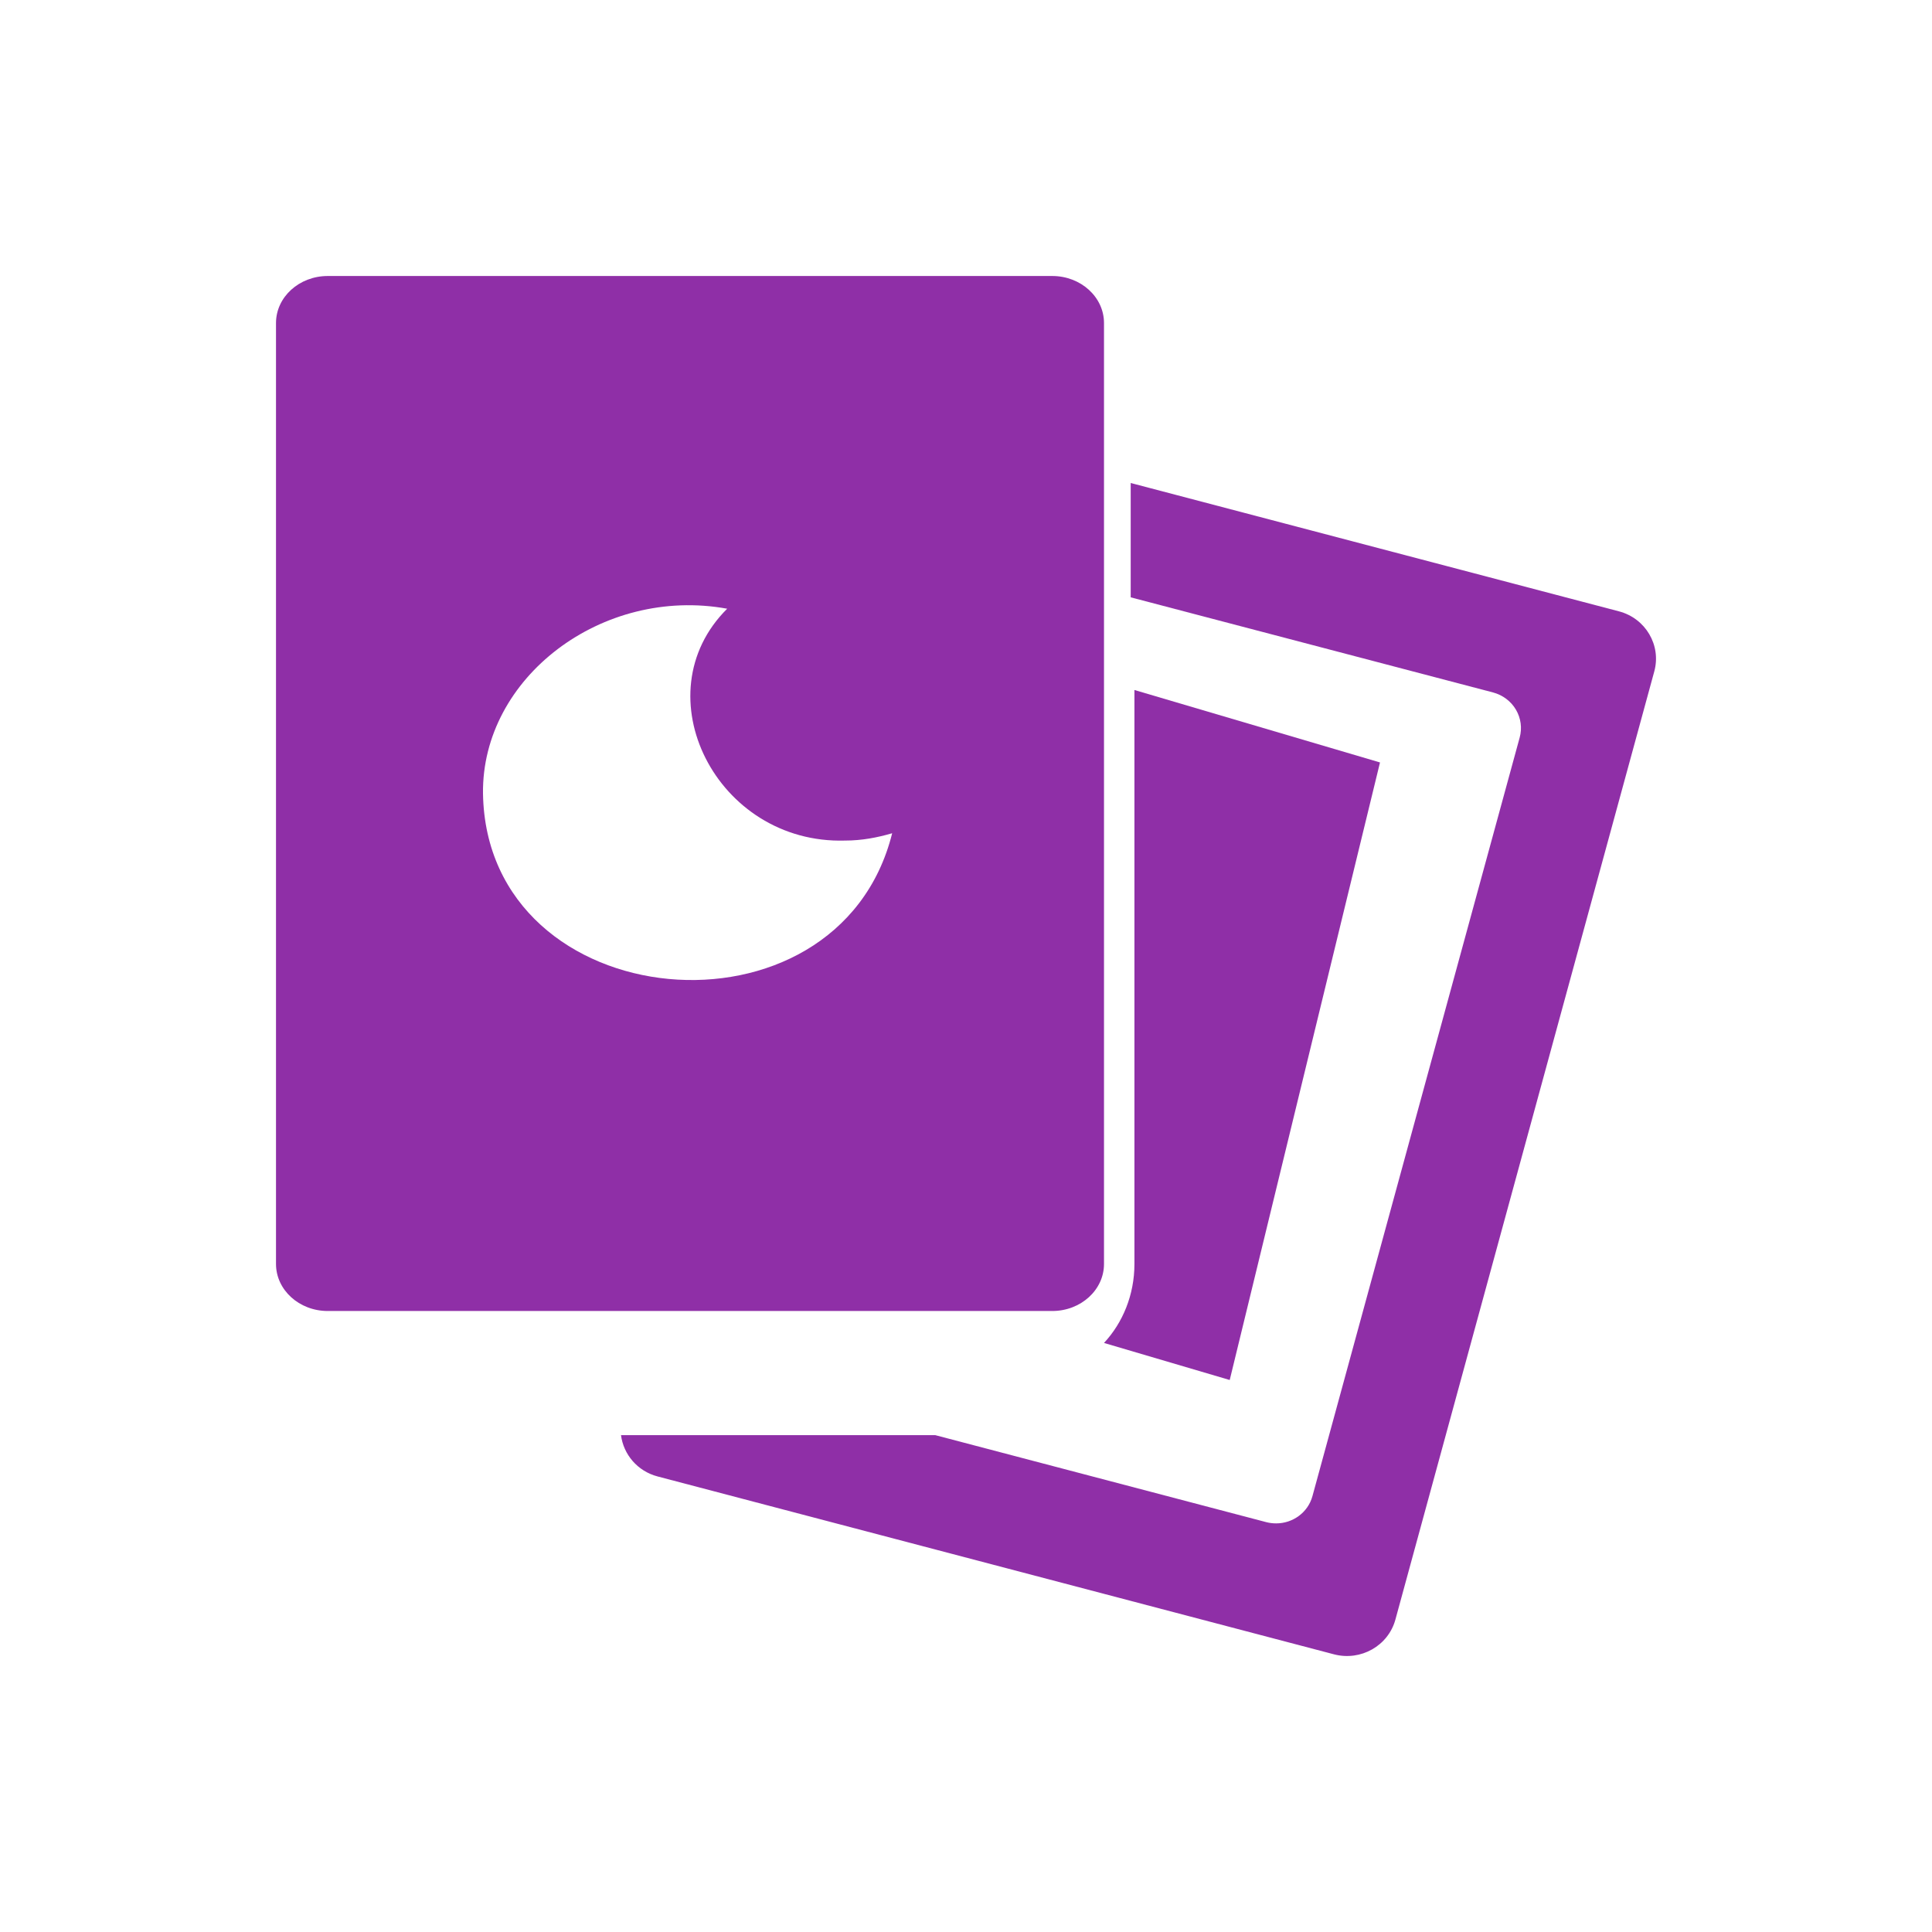
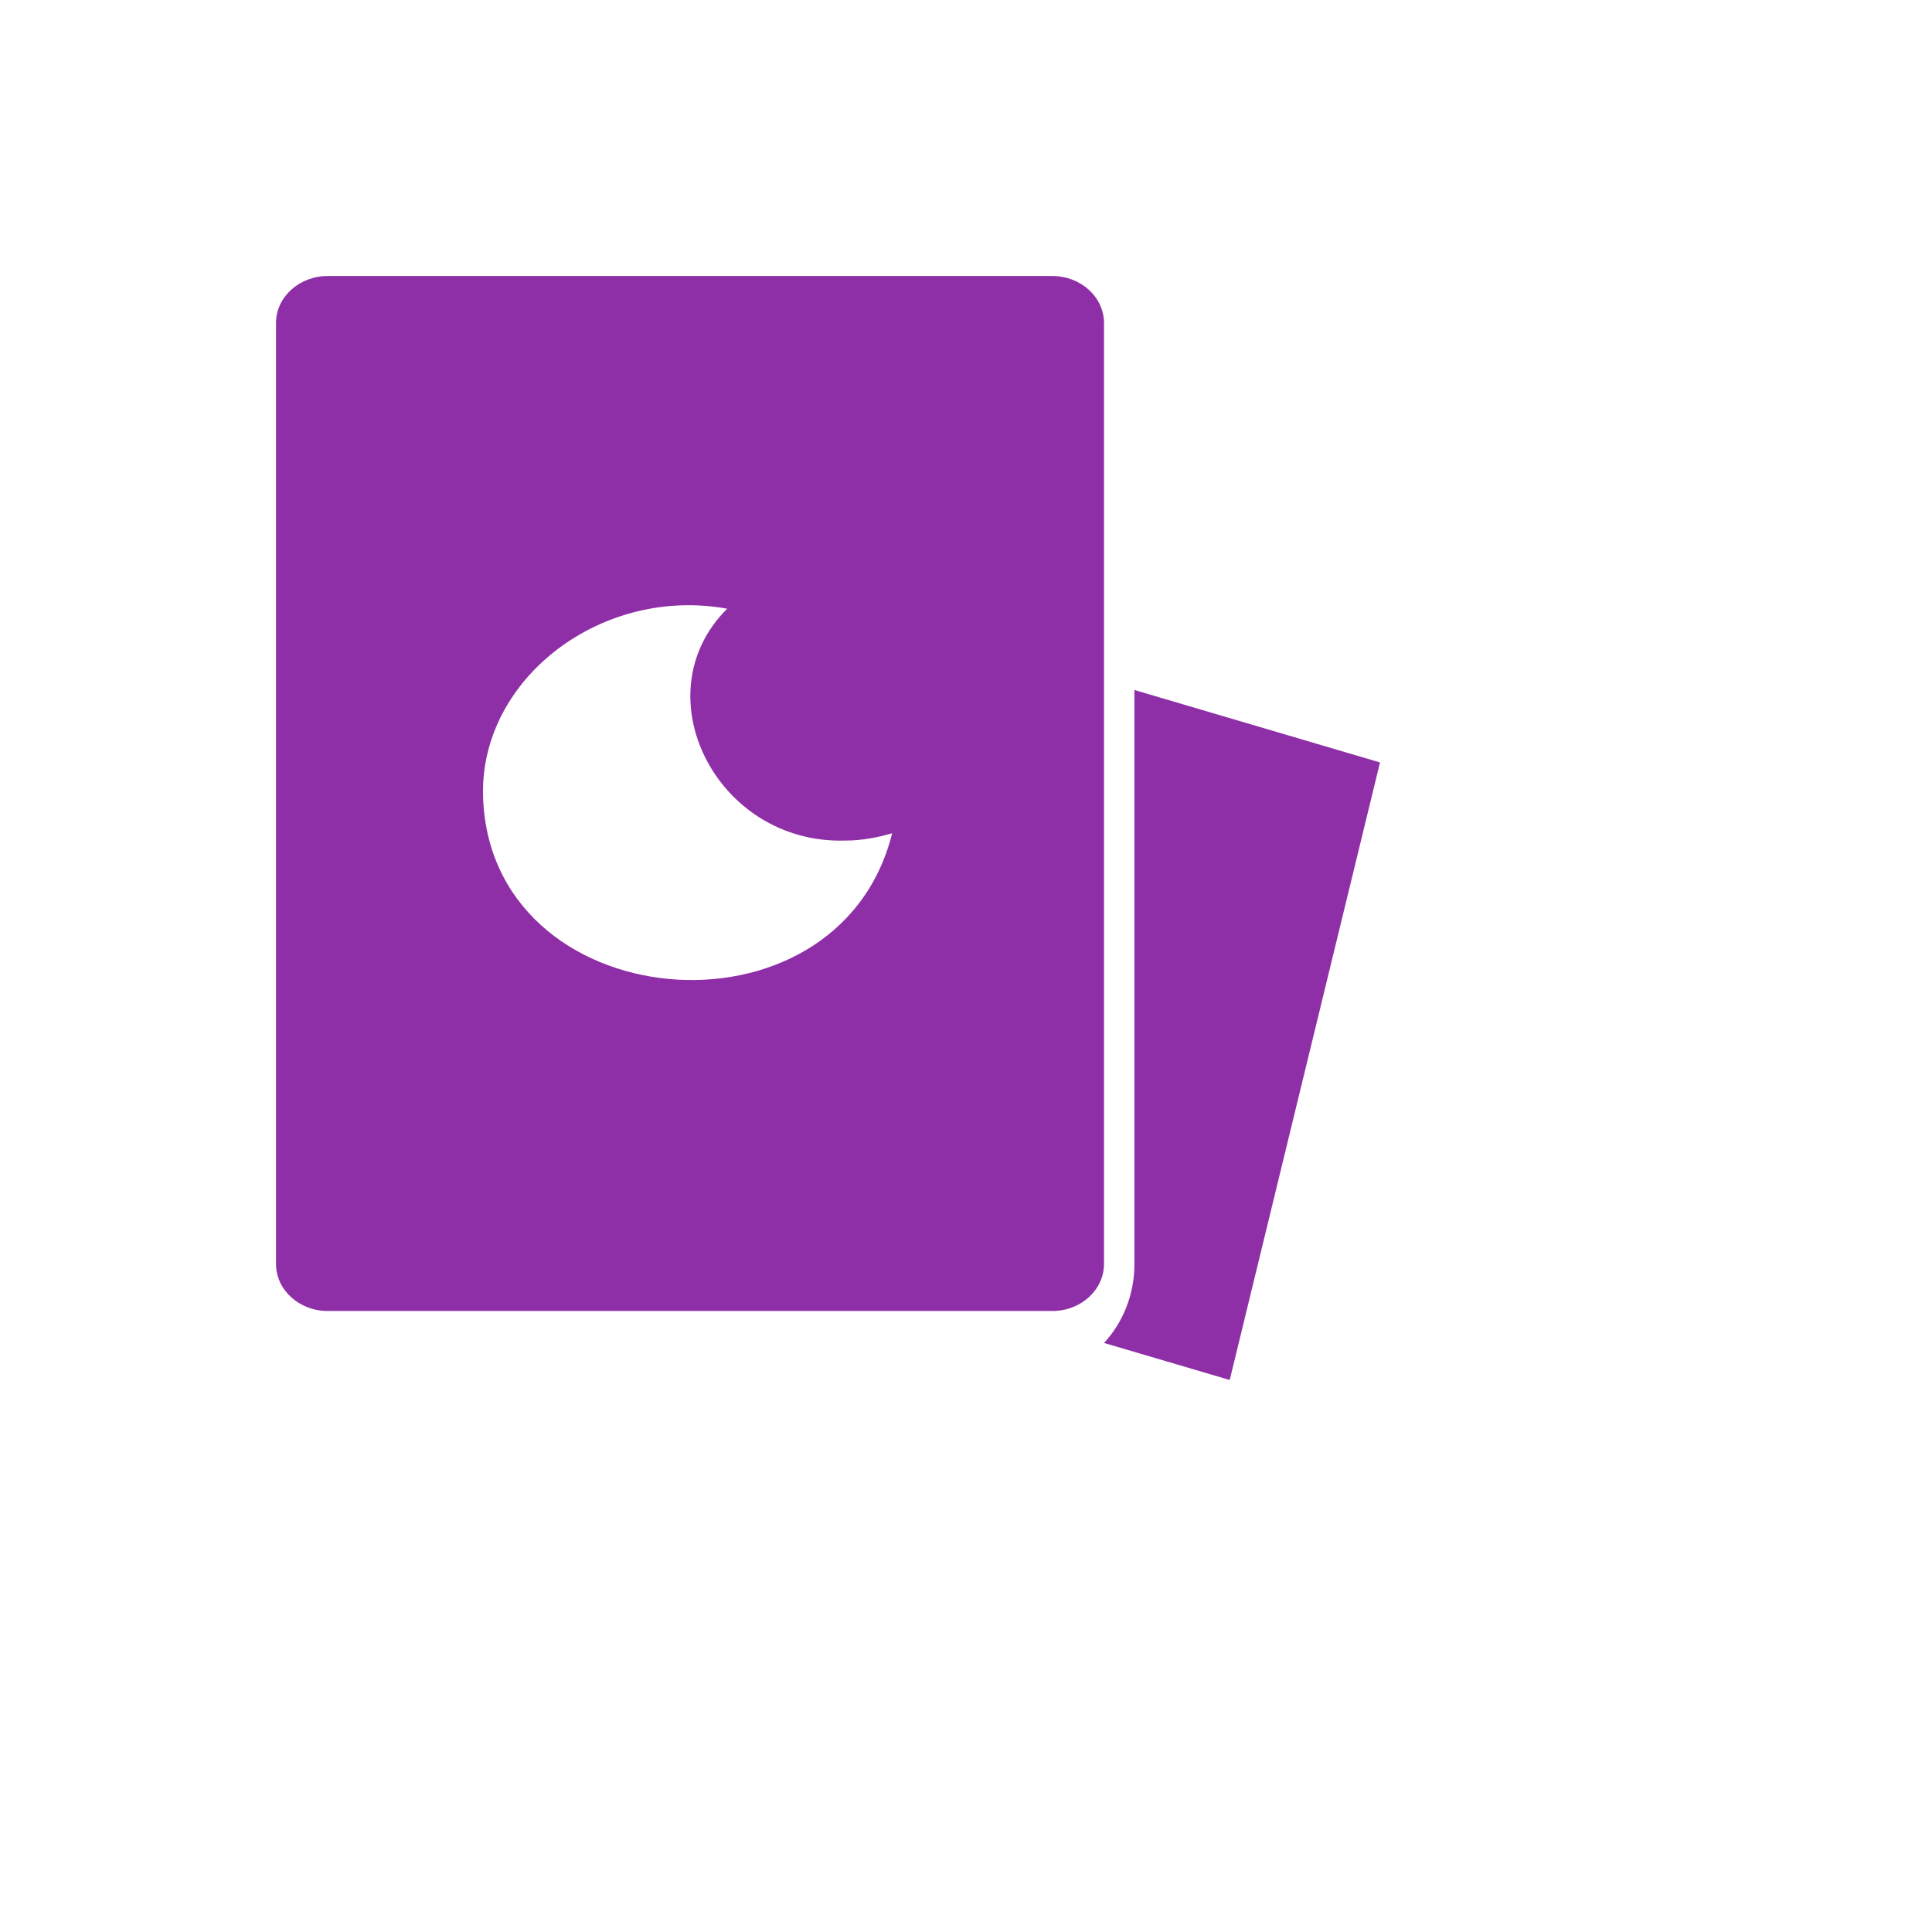
<svg xmlns="http://www.w3.org/2000/svg" width="28" height="28" viewBox="0 0 28 28" fill="none">
  <path d="M16.441 18.319V10L20 11.05L17.822 20L16 19.463C16.271 19.172 16.441 18.767 16.441 18.319Z" fill="#8F2FA7" />
-   <path d="M23.975 9.731L20.223 23.473C20.119 23.852 19.722 24.077 19.334 23.976L9.531 21.398C9.237 21.321 9.036 21.078 9 20.799H13.554L18.355 22.061C18.402 22.073 18.45 22.078 18.496 22.078C18.736 22.078 18.956 21.921 19.021 21.683L22.024 10.69C22.062 10.553 22.042 10.407 21.97 10.285C21.898 10.162 21.778 10.073 21.64 10.036L16.387 8.657V7L23.463 8.86C23.849 8.961 24.079 9.352 23.975 9.731Z" fill="#8F2FA7" />
  <path d="M15.25 4H4.75C4.336 4 4 4.305 4 4.682V18.318C4 18.695 4.336 19 4.75 19H15.25C15.664 19 16 18.695 16 18.318V4.682C16 4.305 15.664 4 15.25 4ZM7 11.5C6.98 9.821 8.726 8.492 10.539 8.822C9.291 10.061 10.381 12.239 12.25 12.182C12.489 12.182 12.714 12.139 12.93 12.076C12.146 15.219 7.051 14.756 7 11.5Z" fill="#8F2FA7" />
</svg>